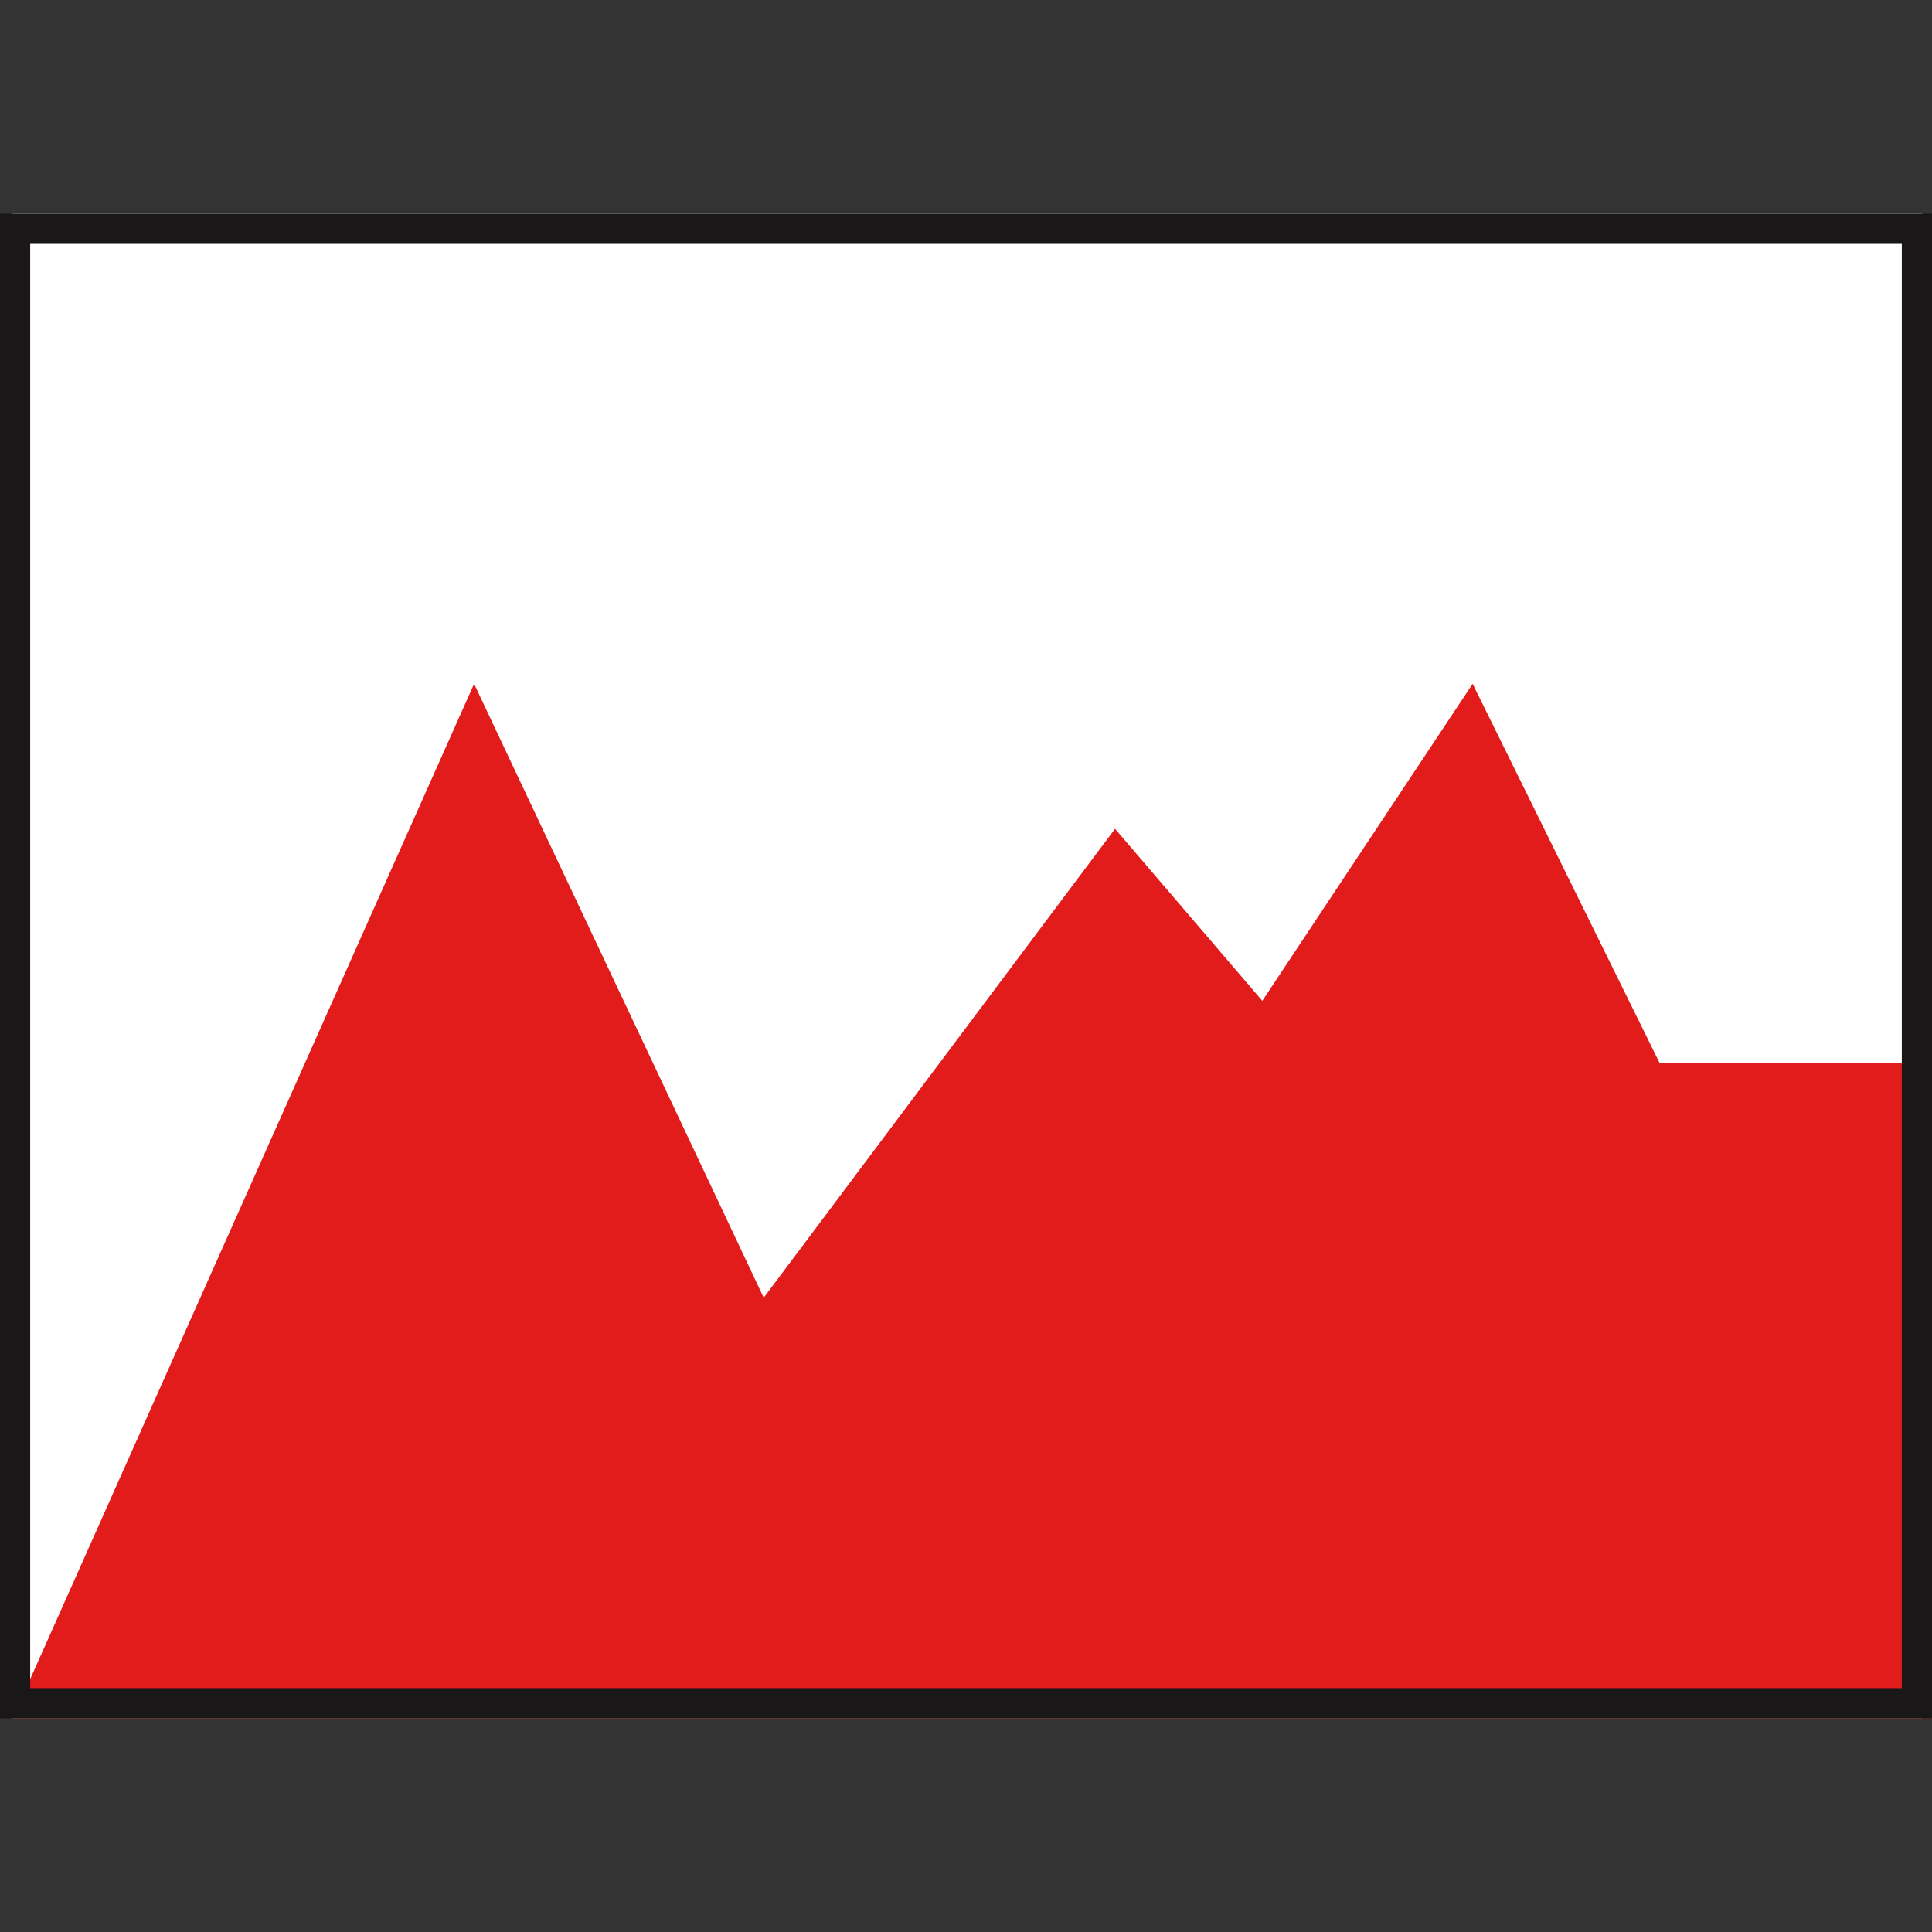
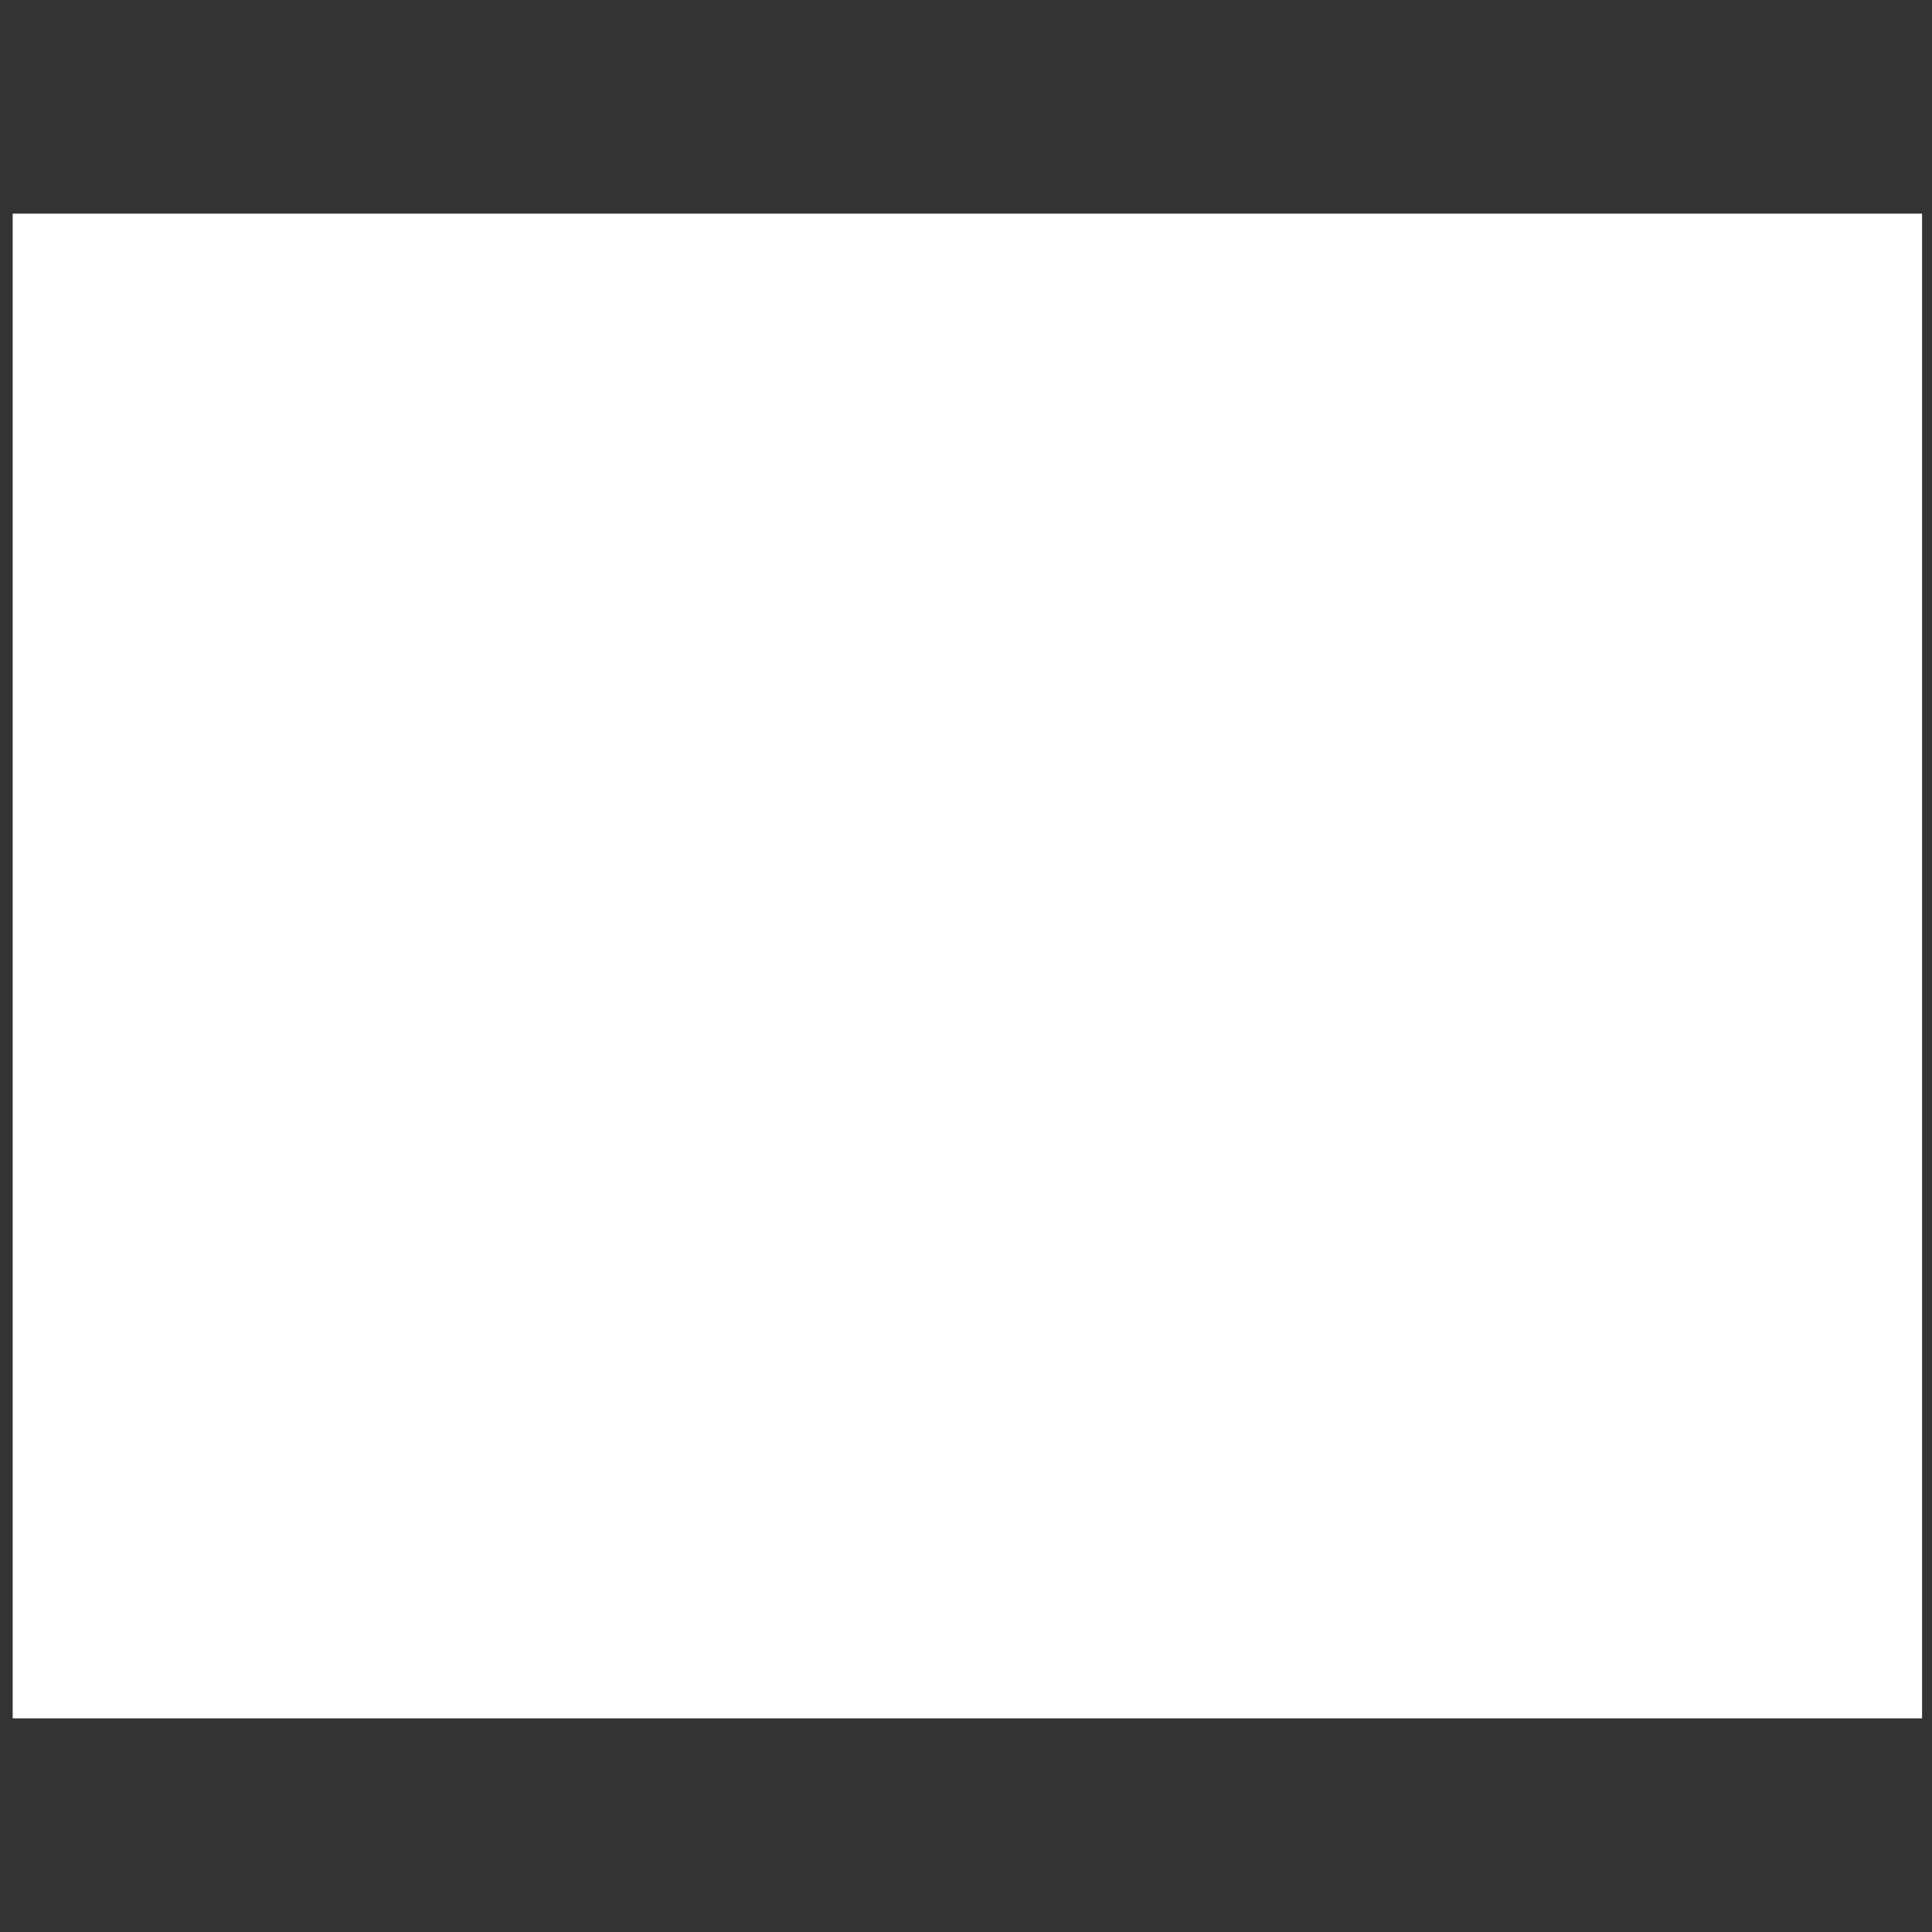
<svg xmlns="http://www.w3.org/2000/svg" version="1.1" id="Layer_1" viewBox="0 0 512 512" xml:space="preserve">
  <rect x="0" y="0" width="512" height="512" fill="#333333" stroke="none" />
  <rect x="3.36" y="56.616" style="fill:#FFFFFF;" width="506.003" height="398.764" />
-   <polygon style="fill:#E21B1B;" points="512,455.384 512,281.705 439.816,281.705 390.264,181.217 334.52,265.233 295.496,219.64   202.392,343.905 125.64,181.217 3.36,455.384 " />
-   <path style="fill:#1A1718;" d="M504,64.617v382.768H8V64.617H504 M512,56.616H0v398.768h512C512,455.384,512,56.616,512,56.616z" />
</svg>